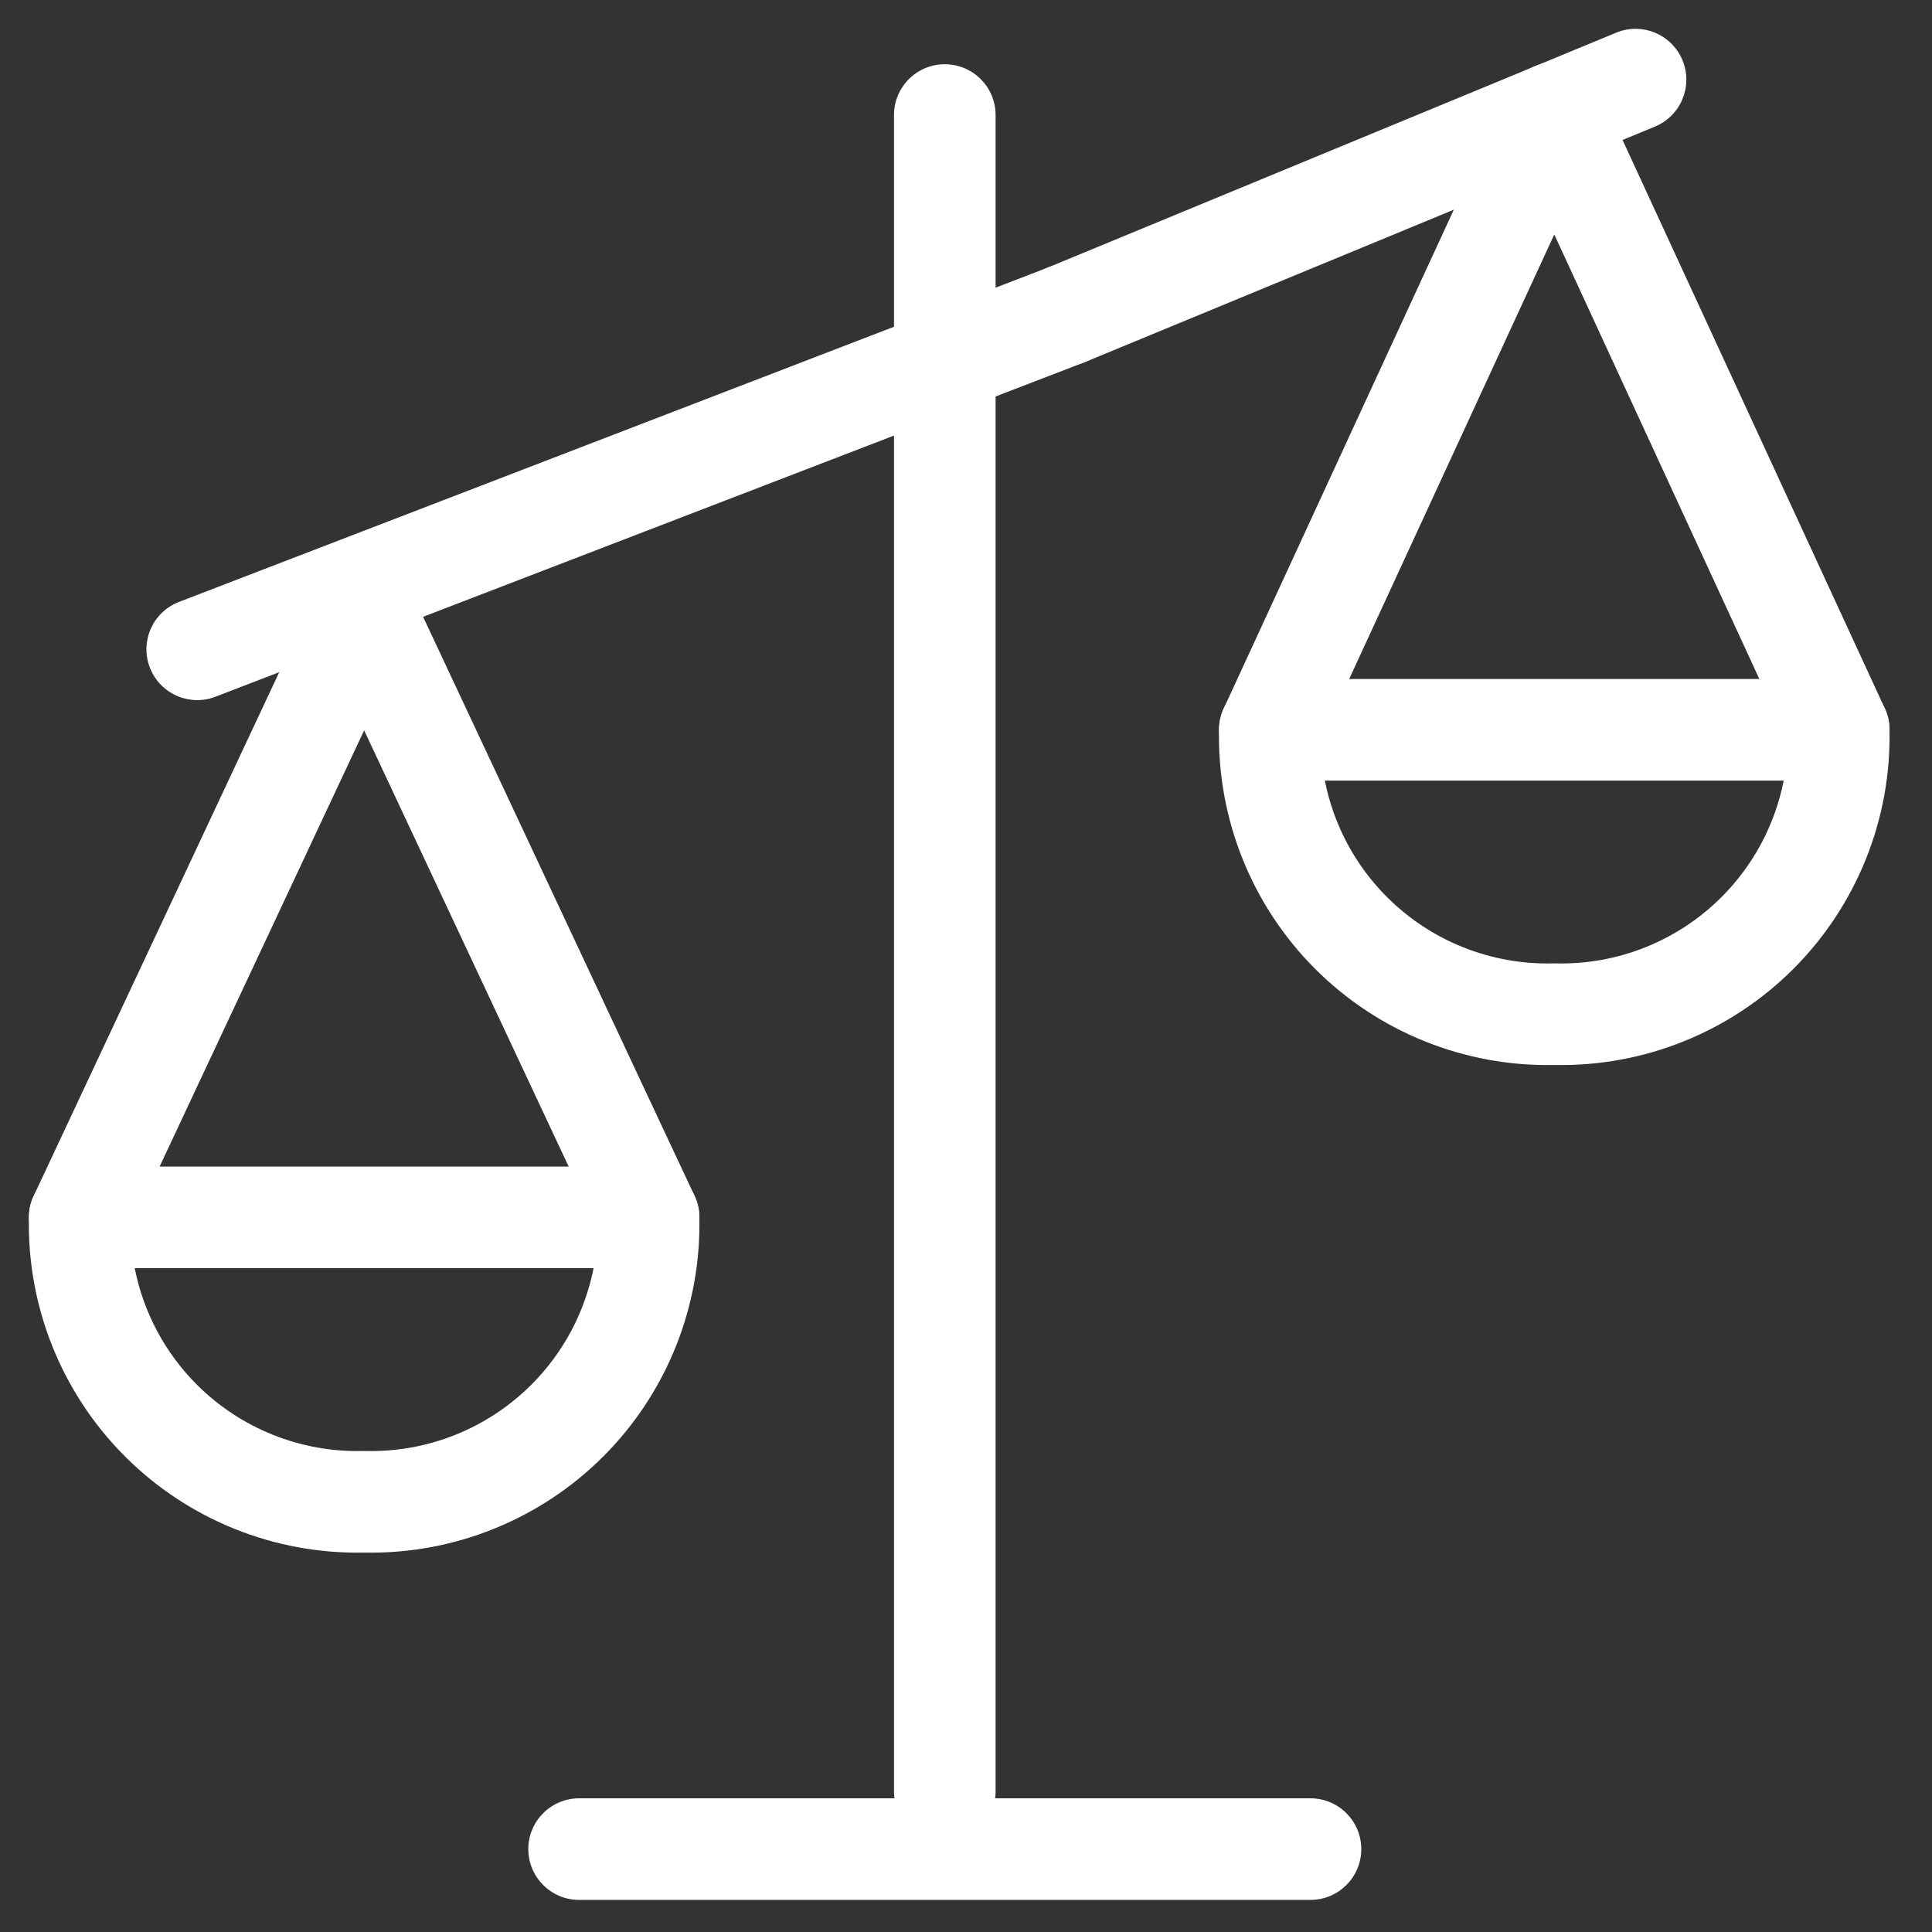
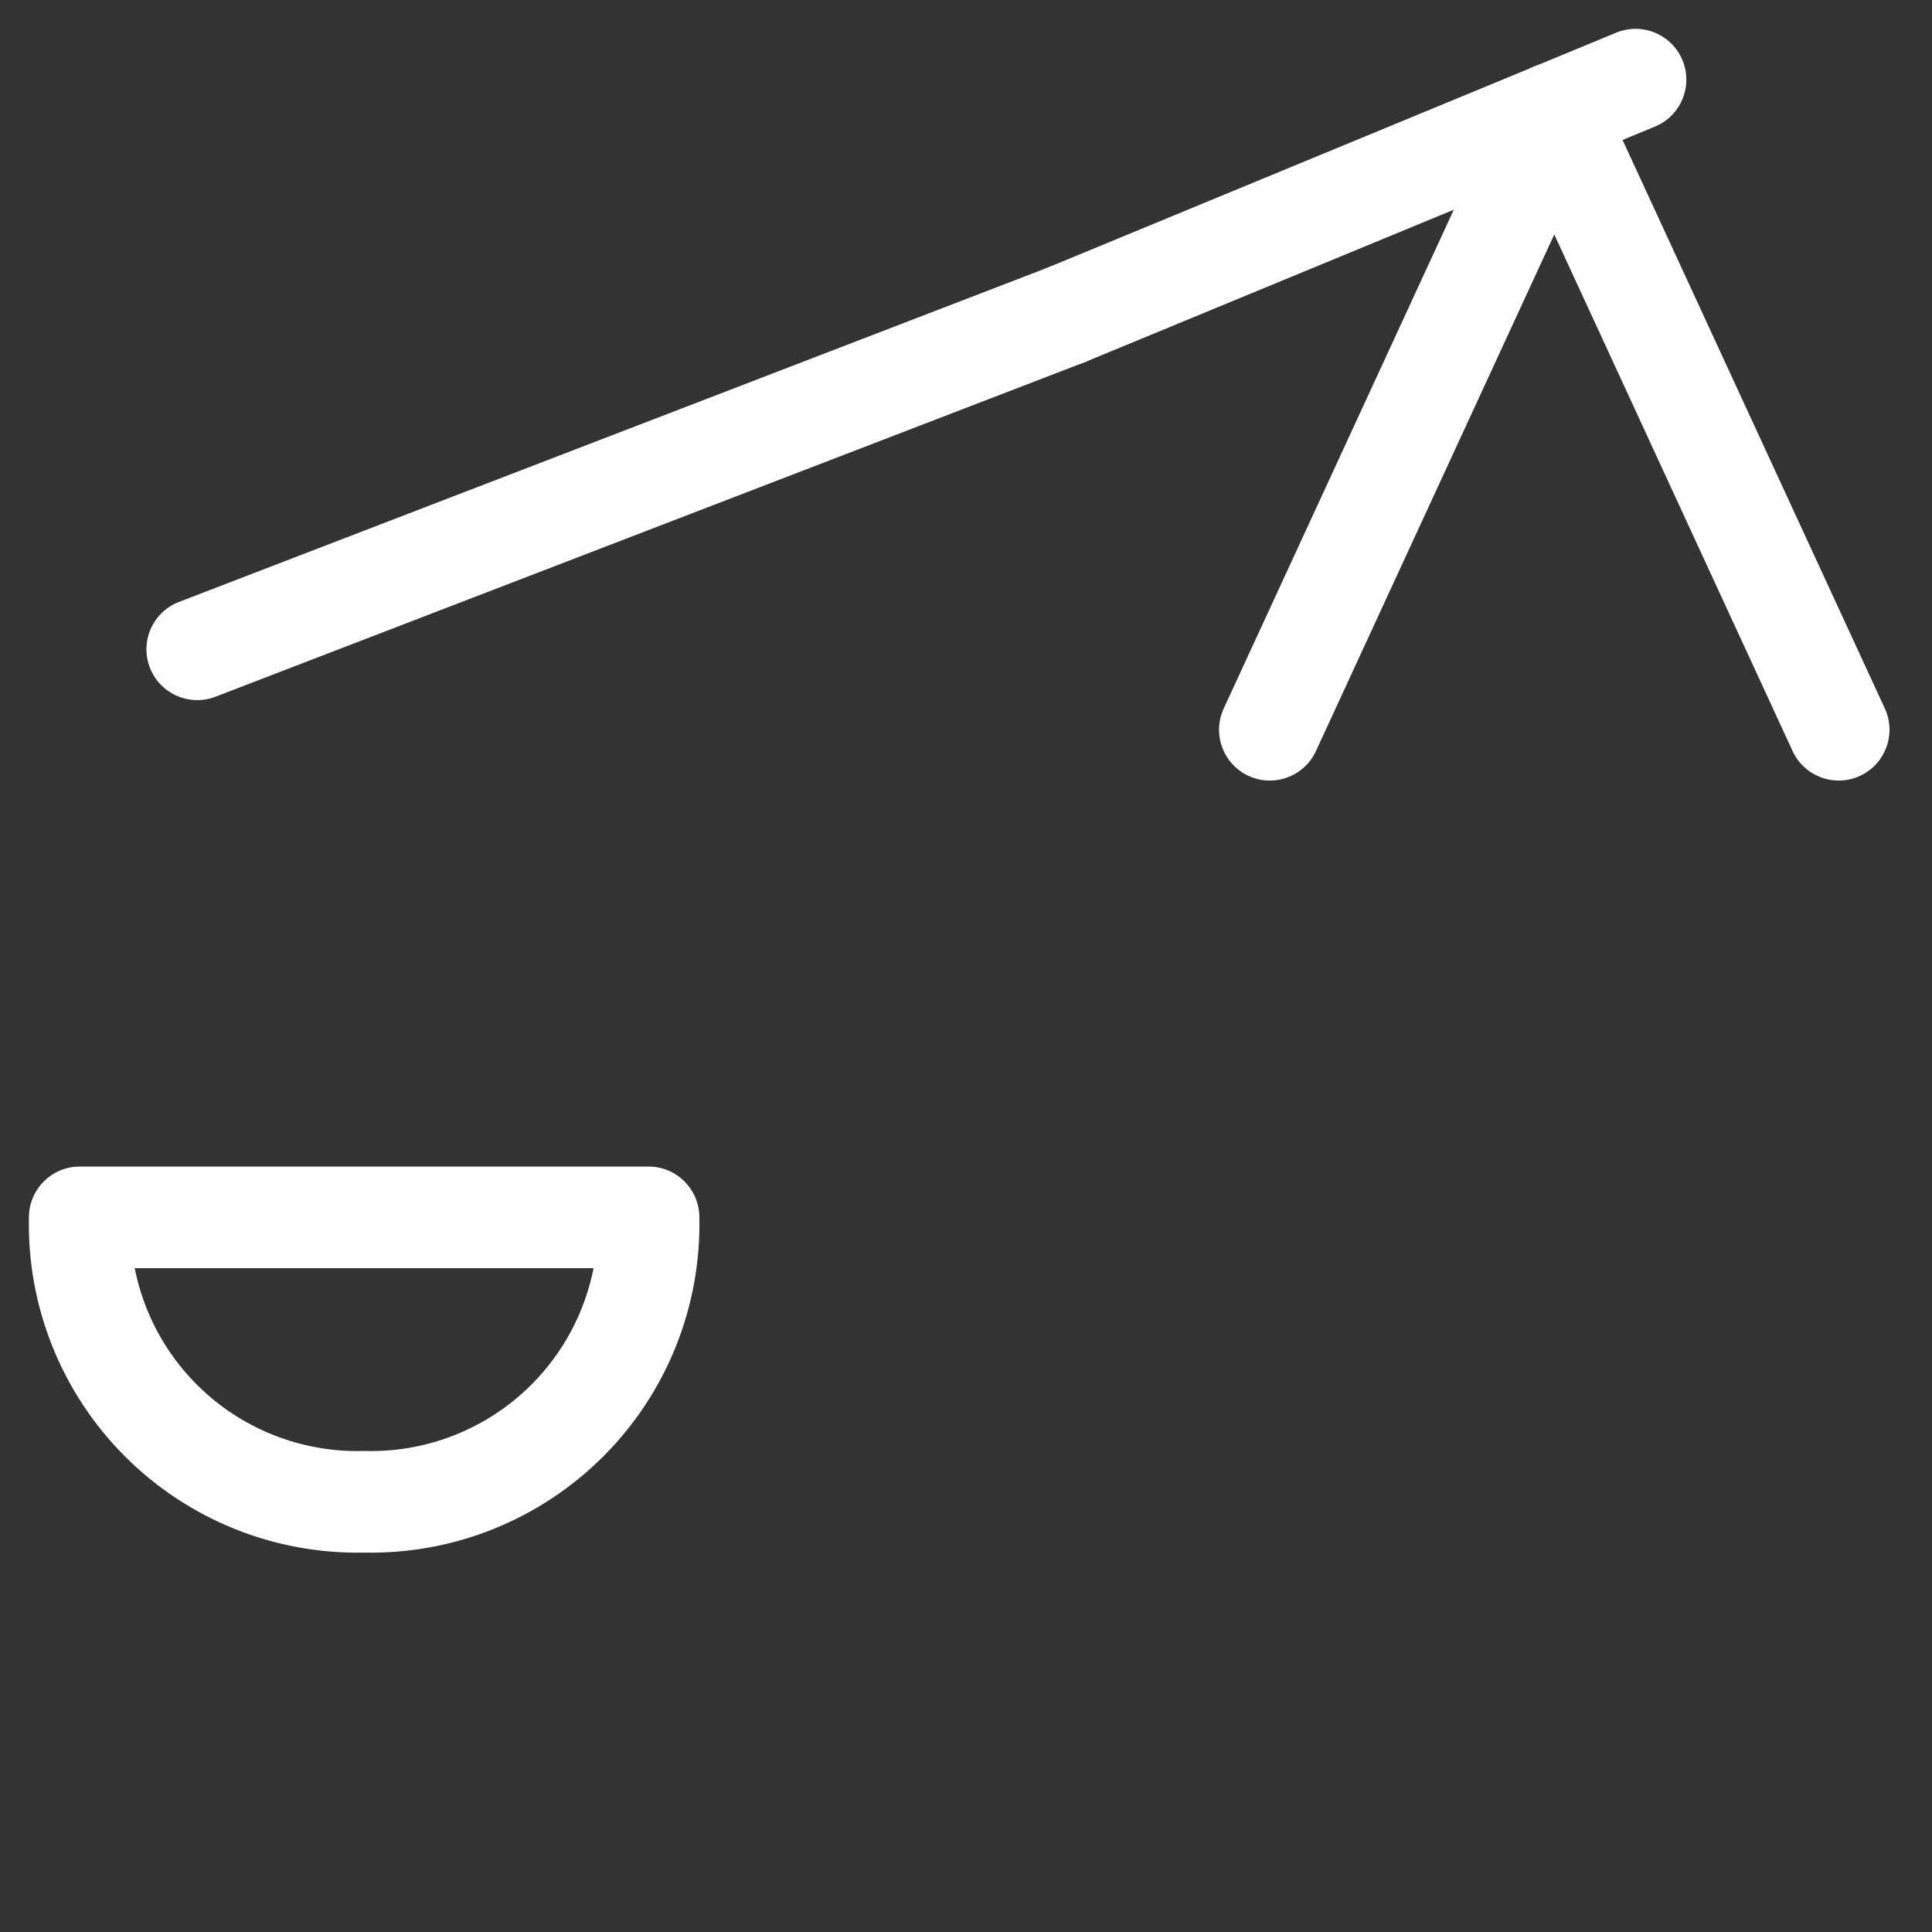
<svg xmlns="http://www.w3.org/2000/svg" version="1.2" overflow="visible" preserveAspectRatio="none" viewBox="0 0 67 67" height="45" width="45">
  <rect x="0" y="0" width="67" height="67" fill="#333333" stroke="none" />
  <g transform="translate(1, 1)">
    <desc>Created with Sketch.</desc>
    <g fill-rule="evenodd" fill="none" stroke-width="1" stroke="none" id="Icons_1576112364647">
      <g fill-rule="nonzero" fill="#000000" id="Icon-PortfolioVsBenchmark_1576112364647">
-         <path id="Shape_1576112364647" d="M30.003,2.989 L30.003,61.125 C30.003,62.098 30.792,62.887 31.764,62.887 C32.737,62.887 33.526,62.098 33.526,61.125 L33.526,2.989 C33.526,2.016 32.737,1.228 31.764,1.228 C30.792,1.228 30.003,2.016 30.003,2.989 Z" vector-effect="non-scaling-stroke" style="fill: rgb(255, 255, 255);" />
-         <path id="Shape_1576112364647" d="M19.897,41.964 C20.31,42.845 21.359,43.224 22.239,42.811 C23.12,42.398 23.499,41.349 23.086,40.469 L13.223,19.431 C12.589,18.079 10.667,18.079 10.033,19.431 L0.17,40.469 C-0.243,41.349 0.136,42.398 1.017,42.811 C1.897,43.224 2.946,42.845 3.359,41.964 L11.628,24.328 L19.897,41.964 Z" vector-effect="non-scaling-stroke" style="fill: rgb(255, 255, 255);" />
        <path id="Shape_1576112364647" d="M19.92,49.509 C22.126,47.304 23.33,44.29 23.252,41.173 C23.229,40.217 22.447,39.455 21.492,39.455 L1.764,39.455 C0.809,39.455 0.027,40.217 0.004,41.173 C-0.074,44.29 1.13,47.304 3.336,49.509 C5.531,51.704 8.526,52.907 11.628,52.842 C14.73,52.907 17.725,51.704 19.92,49.509 Z M19.585,42.978 C19.285,44.496 18.542,45.906 17.429,47.018 C15.906,48.541 13.825,49.373 11.672,49.319 L11.584,49.319 C9.431,49.373 7.35,48.541 5.826,47.018 C4.714,45.906 3.971,44.496 3.671,42.978 L19.585,42.978 Z" vector-effect="non-scaling-stroke" style="fill: rgb(255, 255, 255);" />
        <path id="Shape_1576112364647" d="M61.165,25.045 C61.572,25.928 62.619,26.314 63.502,25.907 C64.385,25.499 64.771,24.453 64.364,23.569 L54.5,2.188 C53.871,0.823 51.931,0.823 51.301,2.188 L41.438,23.569 C41.03,24.453 41.416,25.499 42.299,25.907 C43.183,26.314 44.229,25.928 44.636,25.045 L52.901,7.131 L61.165,25.045 Z" vector-effect="non-scaling-stroke" style="fill: rgb(255, 255, 255);" />
-         <path id="Shape_1576112364647" d="M44.608,32.6 C42.403,30.394 41.199,27.381 41.276,24.263 C41.3,23.308 42.081,22.546 43.037,22.546 L62.764,22.546 C63.72,22.546 64.501,23.308 64.525,24.263 C64.603,27.381 63.398,30.394 61.193,32.6 C58.998,34.795 56.003,35.998 52.901,35.933 C49.799,35.998 46.803,34.795 44.608,32.6 Z M47.099,30.109 C48.622,31.632 50.703,32.464 52.857,32.41 L52.945,32.41 C55.098,32.464 57.179,31.632 58.702,30.109 C59.814,28.997 60.558,27.587 60.857,26.069 L44.944,26.069 C45.243,27.587 45.987,28.997 47.099,30.109 Z" vector-effect="non-scaling-stroke" style="fill: rgb(255, 255, 255);" />
        <path id="Shape_1576112364647" d="M36.647,11.548 L56.392,3.39 C57.291,3.018 57.718,1.988 57.347,1.089 C56.975,0.19 55.945,-0.238 55.046,0.134 L35.302,8.293 C34.403,8.664 33.975,9.694 34.347,10.593 C34.718,11.492 35.748,11.92 36.647,11.548 Z" vector-effect="non-scaling-stroke" style="fill: rgb(255, 255, 255);" />
        <path id="Shape_1576112364647" d="M6.5,23.151 L36.635,11.553 C37.537,11.188 37.972,10.162 37.608,9.26 C37.243,8.358 36.216,7.923 35.314,8.288 L5.179,19.885 C4.277,20.25 3.842,21.277 4.207,22.178 C4.572,23.08 5.598,23.515 6.5,23.151 Z" vector-effect="non-scaling-stroke" style="fill: rgb(255, 255, 255);" />
-         <path id="Shape_1576112364647" d="M19.083,64.887 L44.446,64.887 C45.419,64.887 46.208,64.098 46.208,63.125 C46.208,62.153 45.419,61.364 44.446,61.364 L19.083,61.364 C18.11,61.364 17.321,62.153 17.321,63.125 C17.321,64.098 18.11,64.887 19.083,64.887 Z" vector-effect="non-scaling-stroke" style="fill: rgb(255, 255, 255);" />
      </g>
    </g>
  </g>
</svg>